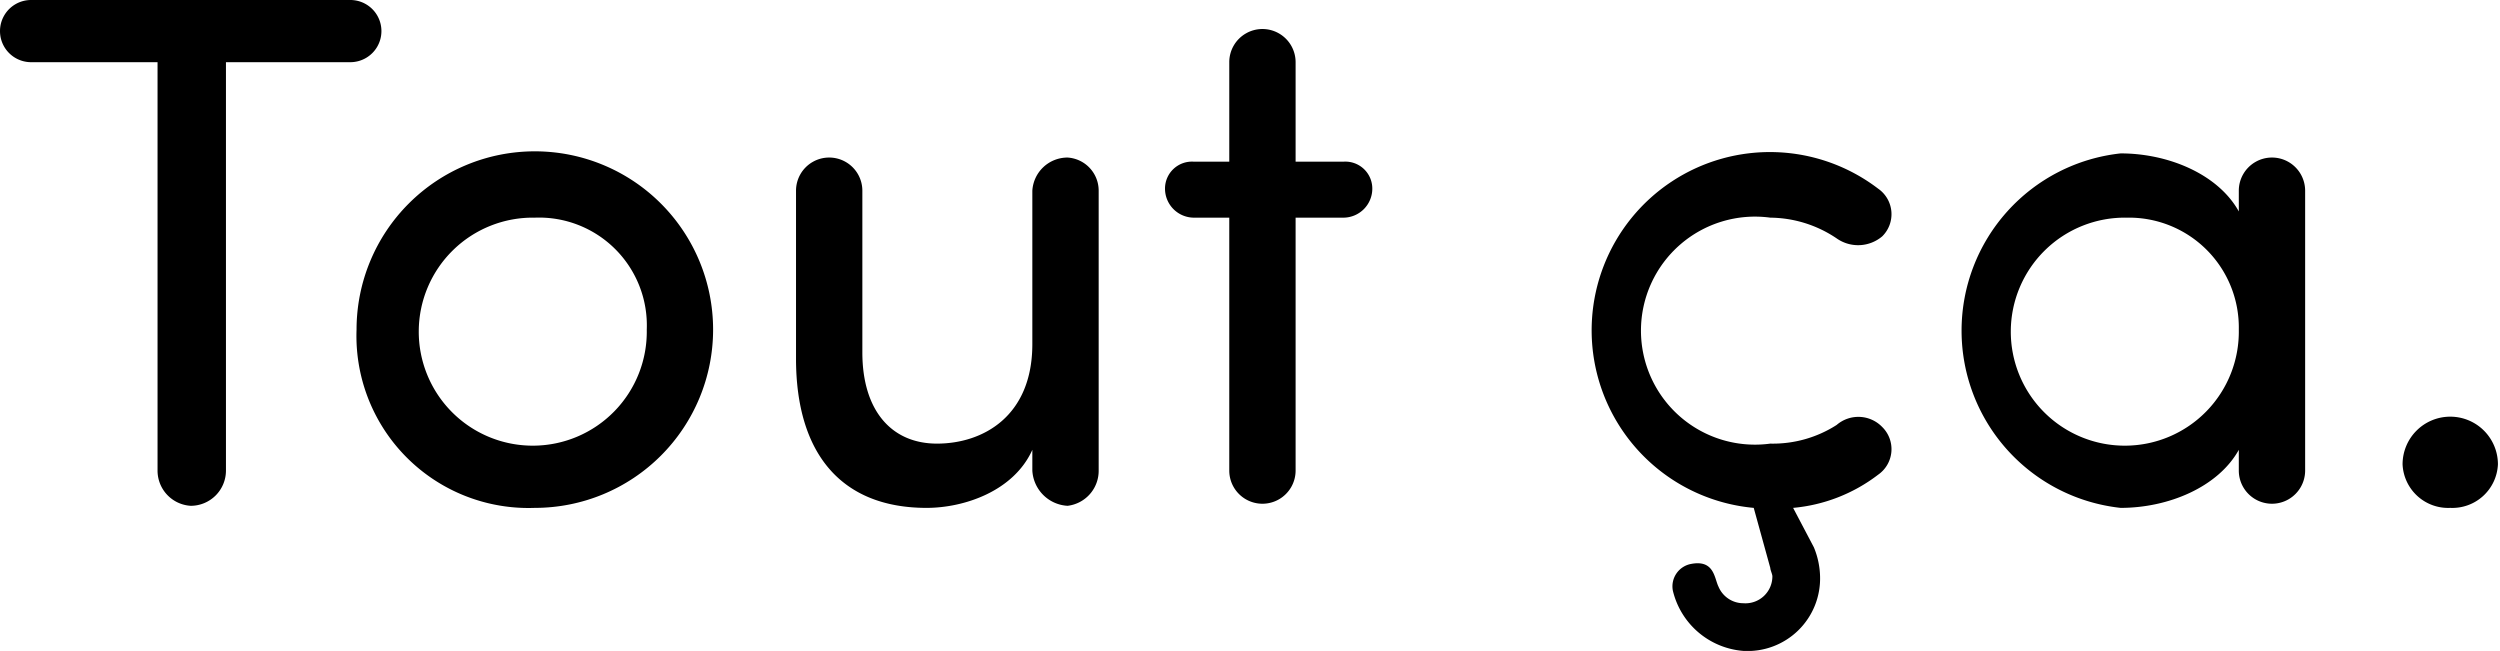
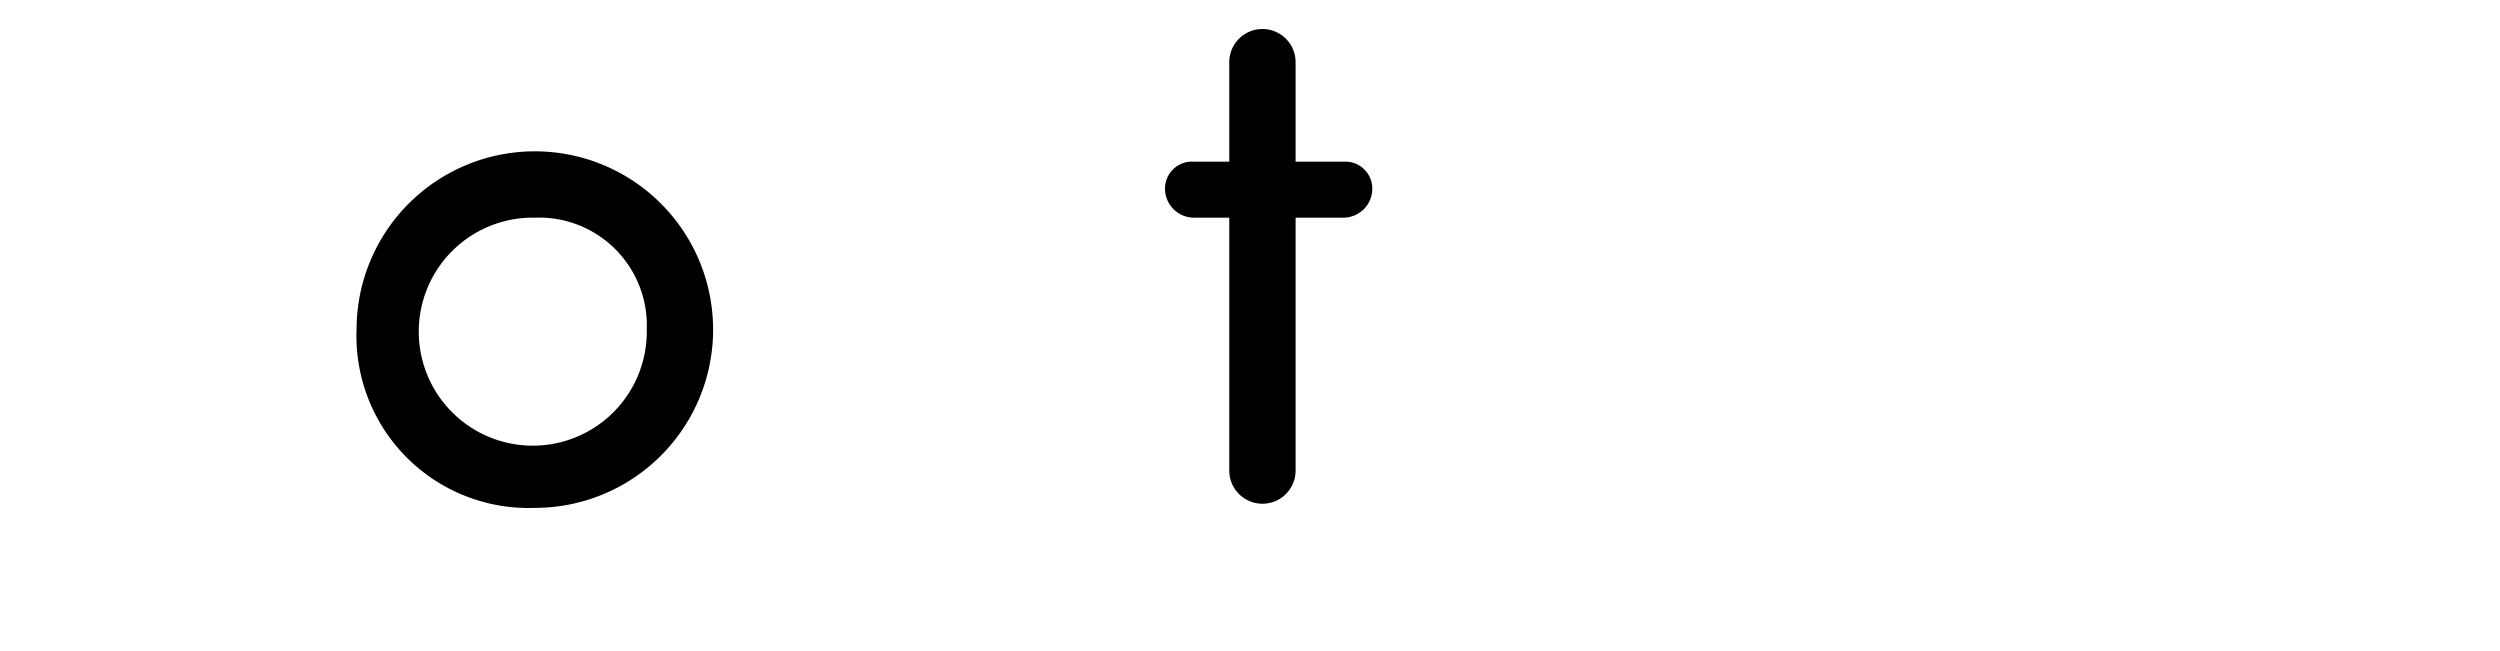
<svg xmlns="http://www.w3.org/2000/svg" id="Calque_1" data-name="Calque 1" viewBox="0 0 120.6 31.4">
-   <path d="M281.7,273.3a1.5,1.5,0,0,1,0-3h15.4a1.5,1.5,0,1,1,0,3h-6V293a1.7,1.7,0,0,1-1.7,1.7,1.7,1.7,0,0,1-1.6-1.7V273.3Z" transform="translate(-280.2 -270.3)" />
  <path d="M297.4,286.2a8.6,8.6,0,1,1,8.6,8.6A8.3,8.3,0,0,1,297.4,286.2Zm14,0a5.2,5.2,0,0,0-5.4-5.4,5.5,5.5,0,1,0,5.4,5.4Z" transform="translate(-280.2 -270.3)" />
-   <path d="M330,292c-.9,2-3.3,2.8-5.1,2.8-4.1,0-6.3-2.6-6.3-7.2v-8.1a1.6,1.6,0,0,1,3.2,0v7.8c0,2.8,1.4,4.4,3.6,4.4s4.6-1.3,4.6-4.8v-7.4a1.7,1.7,0,0,1,1.7-1.6,1.6,1.6,0,0,1,1.5,1.6V293a1.7,1.7,0,0,1-1.5,1.7A1.8,1.8,0,0,1,330,293Z" transform="translate(-280.2 -270.3)" />
  <path d="M337.8,280.8a1.4,1.4,0,0,1-1.4-1.4,1.3,1.3,0,0,1,1.4-1.3h1.7v-4.8a1.6,1.6,0,1,1,3.2,0v4.8H345a1.3,1.3,0,0,1,1.4,1.3,1.4,1.4,0,0,1-1.4,1.4h-2.3V293a1.6,1.6,0,1,1-3.2,0V280.8Z" transform="translate(-280.2 -270.3)" />
-   <path d="M367.7,296.7a3.9,3.9,0,0,1,.3,1.4,3.5,3.5,0,0,1-3.7,3.6,3.8,3.8,0,0,1-3.4-2.9,1.1,1.1,0,0,1,.9-1.3c1.1-.2,1.1.7,1.3,1.1a1.3,1.3,0,0,0,1.2.8,1.3,1.3,0,0,0,1.4-1.3c0-.1-.1-.3-.1-.4l-.8-2.9a8.6,8.6,0,1,1,6-15.4,1.5,1.5,0,0,1,.2,2.3,1.8,1.8,0,0,1-2.2.1,5.8,5.8,0,0,0-3.2-1,5.5,5.5,0,1,0,0,10.9,5.7,5.7,0,0,0,3.2-.9,1.6,1.6,0,0,1,2.2.1,1.5,1.5,0,0,1-.2,2.3,7.9,7.9,0,0,1-4.1,1.6Z" transform="translate(-280.2 -270.3)" />
-   <path d="M388.2,292c-1,1.8-3.4,2.8-5.7,2.8a8.6,8.6,0,0,1,0-17.1c2.3,0,4.7,1,5.7,2.8v-1a1.6,1.6,0,1,1,3.2,0V293a1.6,1.6,0,1,1-3.2,0Zm-5.4-11.2a5.5,5.5,0,1,0,5.4,5.4A5.3,5.3,0,0,0,382.8,280.8Z" transform="translate(-280.2 -270.3)" />
-   <path d="M398.4,290.4a2.3,2.3,0,0,1,2.3,2.3,2.2,2.2,0,0,1-2.3,2.1,2.2,2.2,0,0,1-2.3-2.1A2.3,2.3,0,0,1,398.4,290.4Z" transform="translate(-280.2 -270.3)" />
</svg>